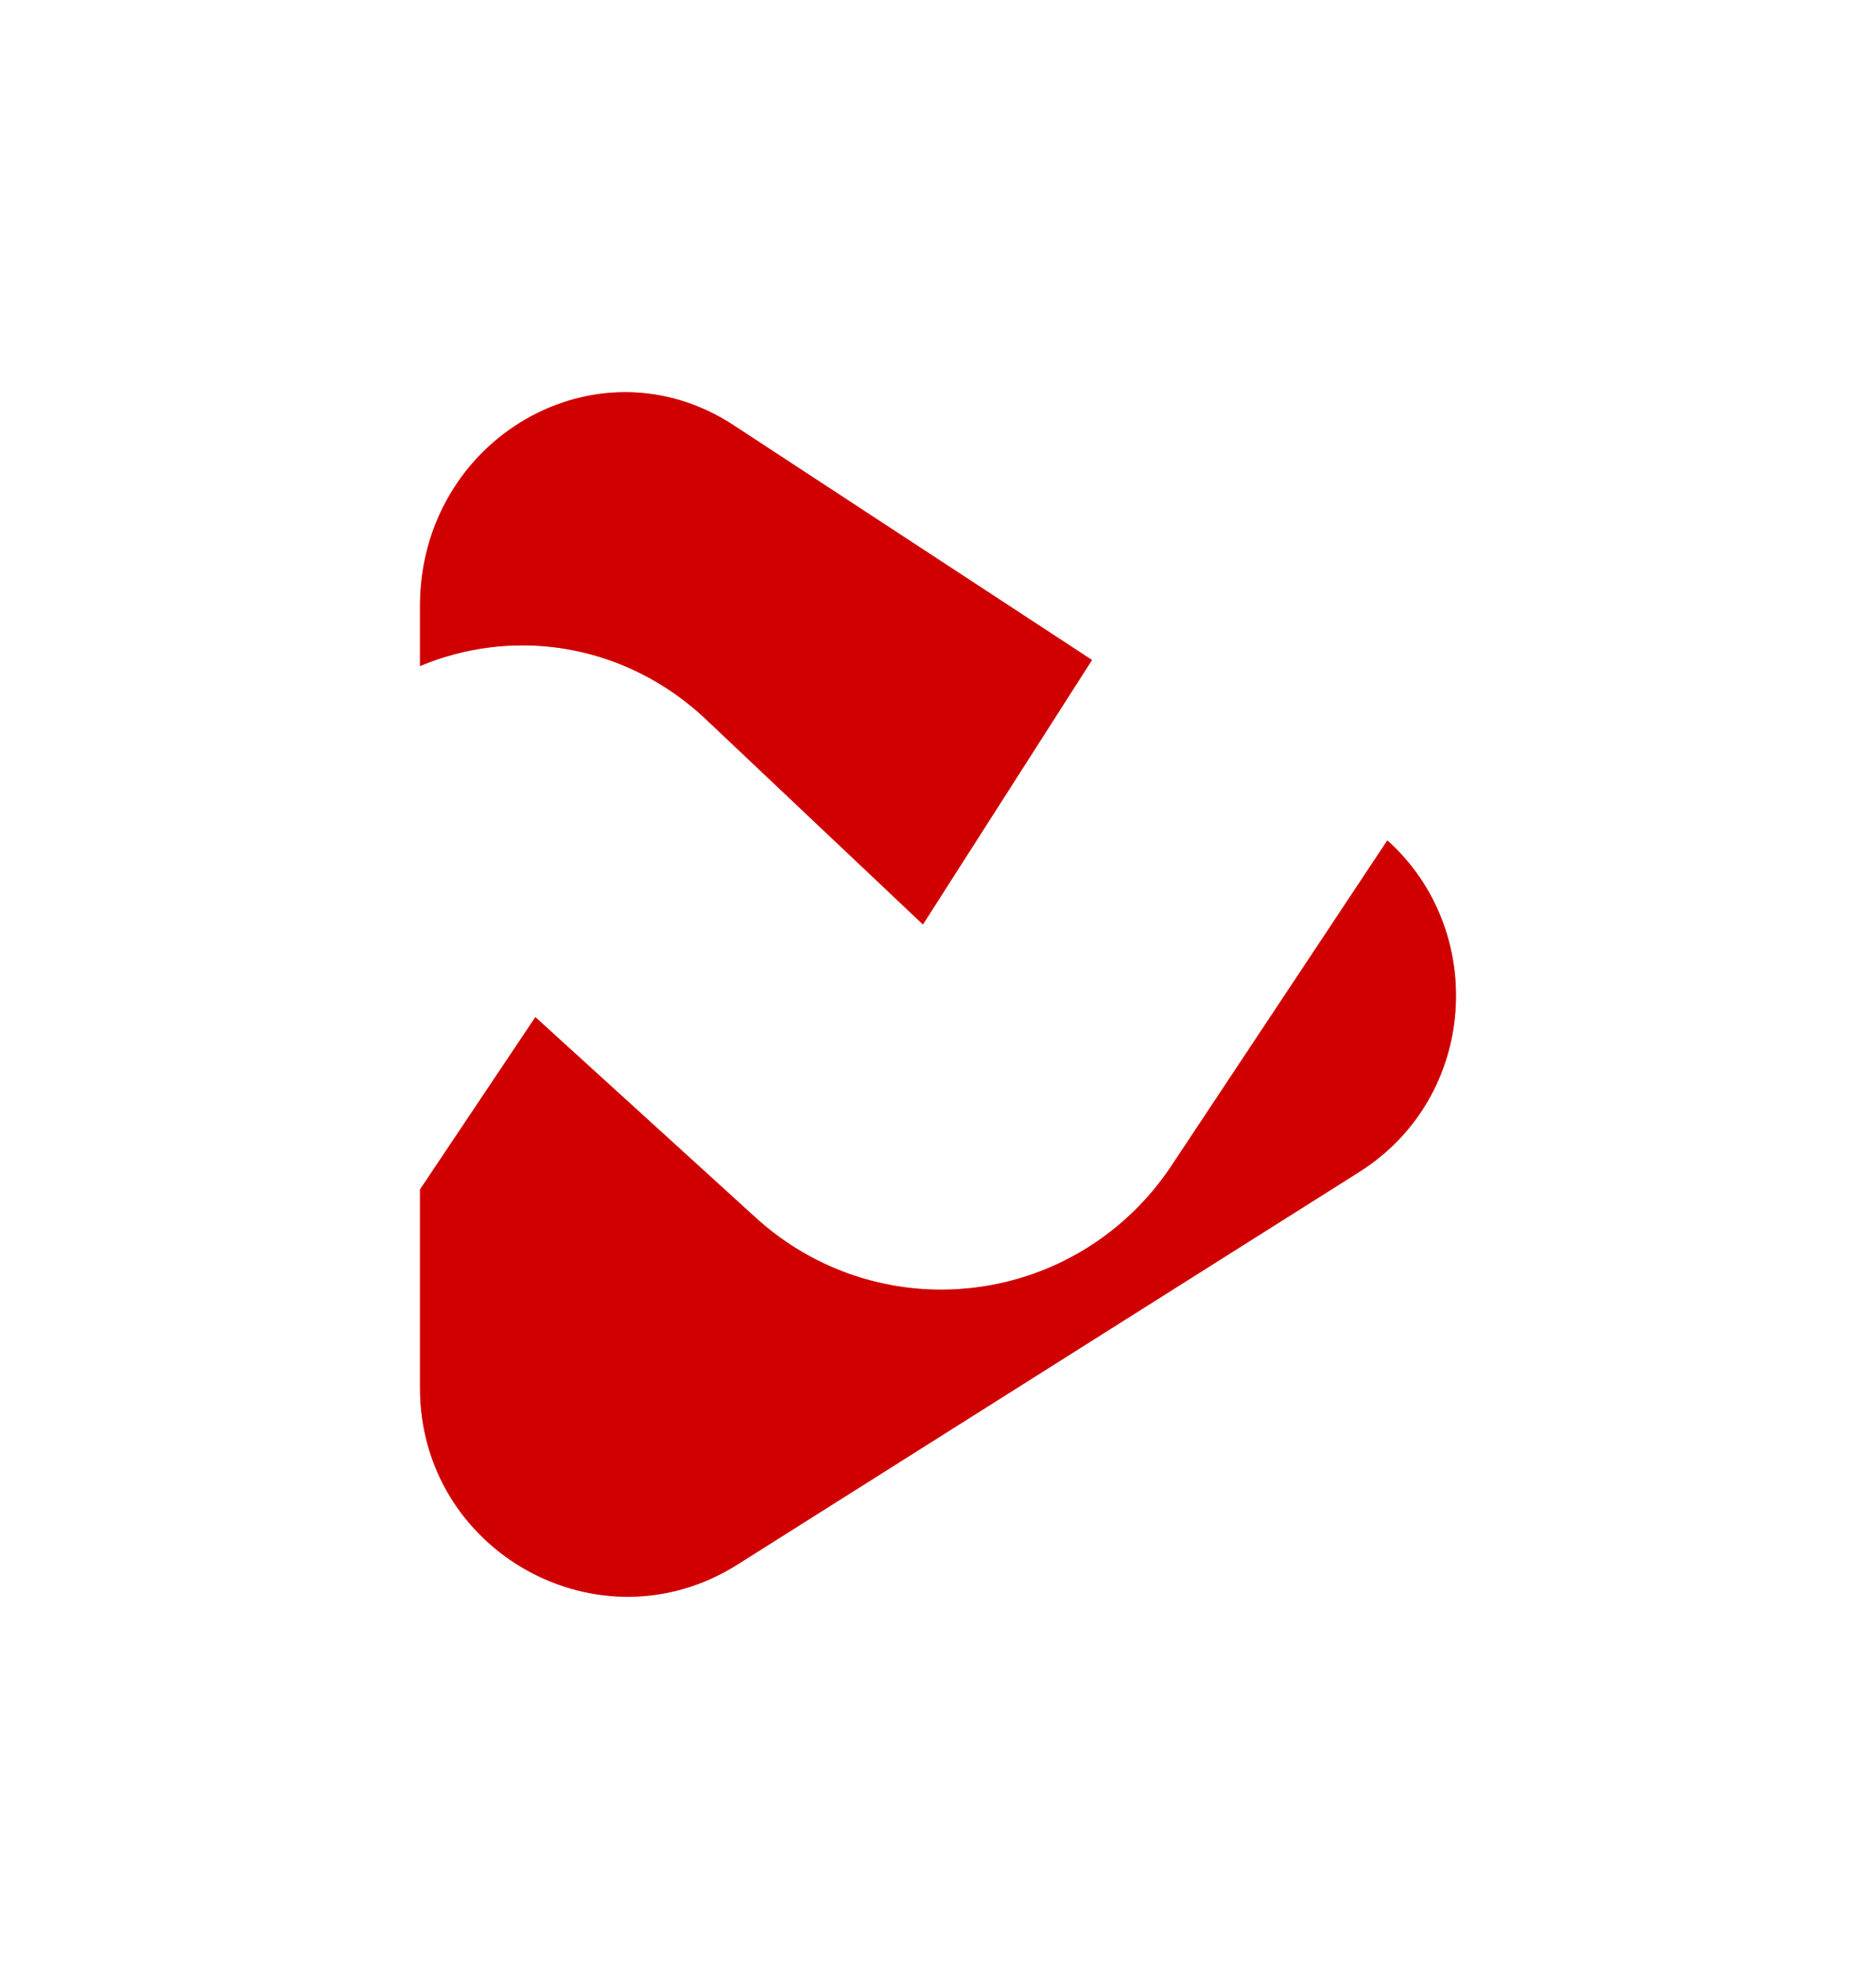
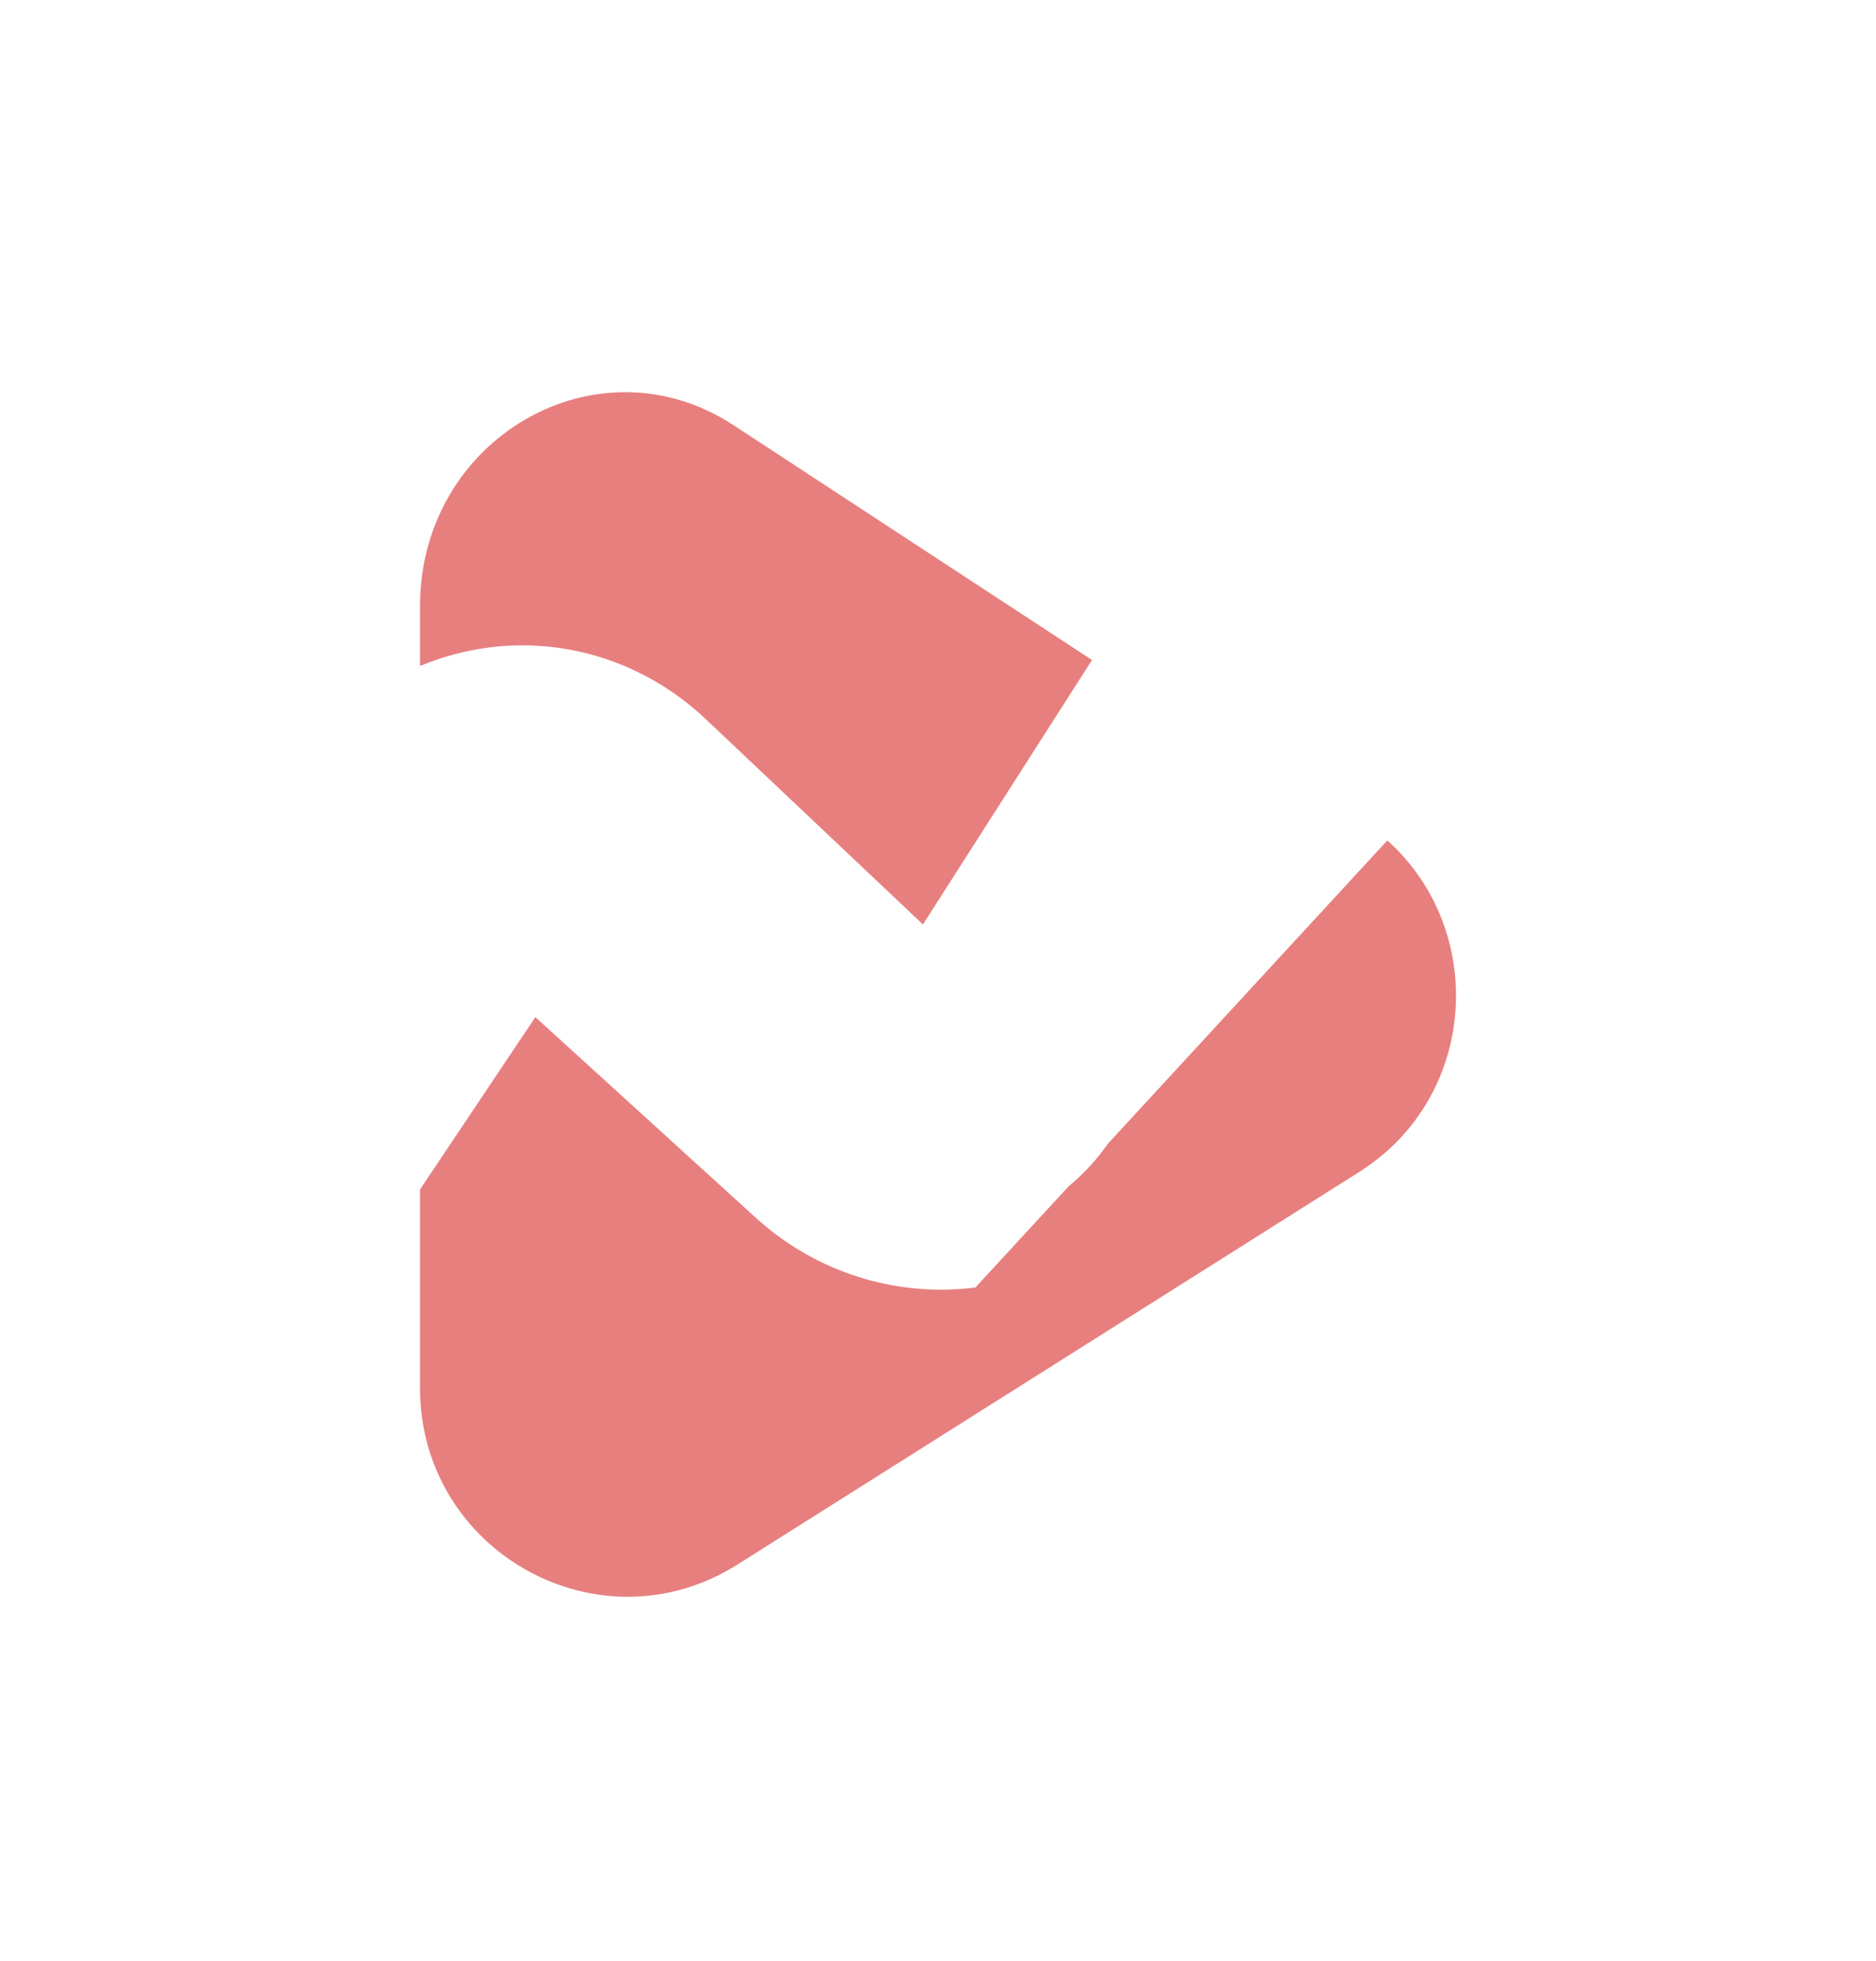
<svg xmlns="http://www.w3.org/2000/svg" width="67" height="70" viewBox="0 0 67 70" fill="none">
  <g filter="url(#filter0_f_34_51)">
    <path d="M17.47 23.113C16.614 23.221 15.784 23.448 15 23.775V21.641C15 15.643 21.333 11.99 26.201 15.18L39 23.56L32.962 33L25.203 25.669C23.401 23.971 21.076 23.037 18.652 23.037C18.258 23.037 17.86 23.061 17.47 23.113Z" fill="#D00000" fill-opacity="0.5" />
  </g>
  <g filter="url(#filter1_f_34_51)">
-     <path d="M48.534 41.842L26.34 55.848C21.412 58.962 15 55.397 15 49.544V42.461L19.12 36.308L26.987 43.465C28.807 45.123 31.161 46.037 33.616 46.037C34.022 46.037 34.429 46.01 34.835 45.96C37.689 45.605 40.24 44.022 41.836 41.617L49.548 30C53.126 33.207 52.789 39.161 48.534 41.842Z" fill="#D00000" fill-opacity="0.5" />
+     <path d="M48.534 41.842L26.34 55.848C21.412 58.962 15 55.397 15 49.544V42.461L19.12 36.308L26.987 43.465C28.807 45.123 31.161 46.037 33.616 46.037C34.022 46.037 34.429 46.01 34.835 45.96L49.548 30C53.126 33.207 52.789 39.161 48.534 41.842Z" fill="#D00000" fill-opacity="0.5" />
  </g>
-   <path d="M17.47 23.113C16.614 23.221 15.784 23.448 15 23.775V21.641C15 15.643 21.333 11.99 26.201 15.18L39 23.56L32.962 33L25.203 25.669C23.401 23.971 21.076 23.037 18.652 23.037C18.258 23.037 17.86 23.061 17.47 23.113Z" fill="#D00000" />
-   <path d="M48.534 41.842L26.34 55.848C21.412 58.962 15 55.397 15 49.544V42.461L19.12 36.308L26.987 43.465C28.807 45.123 31.161 46.037 33.616 46.037C34.022 46.037 34.429 46.01 34.835 45.96C37.689 45.605 40.24 44.022 41.836 41.617L49.548 30C53.126 33.207 52.789 39.161 48.534 41.842Z" fill="#D00000" />
  <path d="M54.39 17.83L47.395 28.686L39.724 40.593C38.529 42.448 36.62 43.667 34.486 43.943C34.182 43.98 33.875 44 33.574 44C31.751 44 29.984 43.303 28.616 42.02L18.868 32.883C18.852 32.866 18.818 32.836 18.75 32.843C18.683 32.853 18.656 32.891 18.644 32.911L15.098 38.37L12.626 42.175C11.509 43.892 9.259 44.347 7.601 43.193C5.94 42.035 5.501 39.705 6.618 37.988L12.636 28.724C13.278 27.736 14.123 26.931 15.098 26.354C15.943 25.852 16.884 25.524 17.874 25.399C20.003 25.132 22.137 25.832 23.727 27.324L33.474 36.461C33.494 36.478 33.528 36.508 33.595 36.498C33.663 36.491 33.687 36.453 33.701 36.431L41.262 24.697L48.365 13.668C49.476 11.945 51.725 11.483 53.389 12.63C55.052 13.78 55.501 16.107 54.39 17.83Z" fill="white" />
  <defs>
    <filter id="filter0_f_34_51" x="0.6" y="-0.4" width="52.8" height="47.8" filterUnits="userSpaceOnUse" color-interpolation-filters="sRGB">
      <feFlood flood-opacity="0" result="BackgroundImageFix" />
      <feBlend mode="normal" in="SourceGraphic" in2="BackgroundImageFix" result="shape" />
      <feGaussianBlur stdDeviation="7.2" result="effect1_foregroundBlur_34_51" />
    </filter>
    <filter id="filter1_f_34_51" x="0.6" y="15.6" width="65.8" height="55.8" filterUnits="userSpaceOnUse" color-interpolation-filters="sRGB">
      <feFlood flood-opacity="0" result="BackgroundImageFix" />
      <feBlend mode="normal" in="SourceGraphic" in2="BackgroundImageFix" result="shape" />
      <feGaussianBlur stdDeviation="7.2" result="effect1_foregroundBlur_34_51" />
    </filter>
  </defs>
</svg>